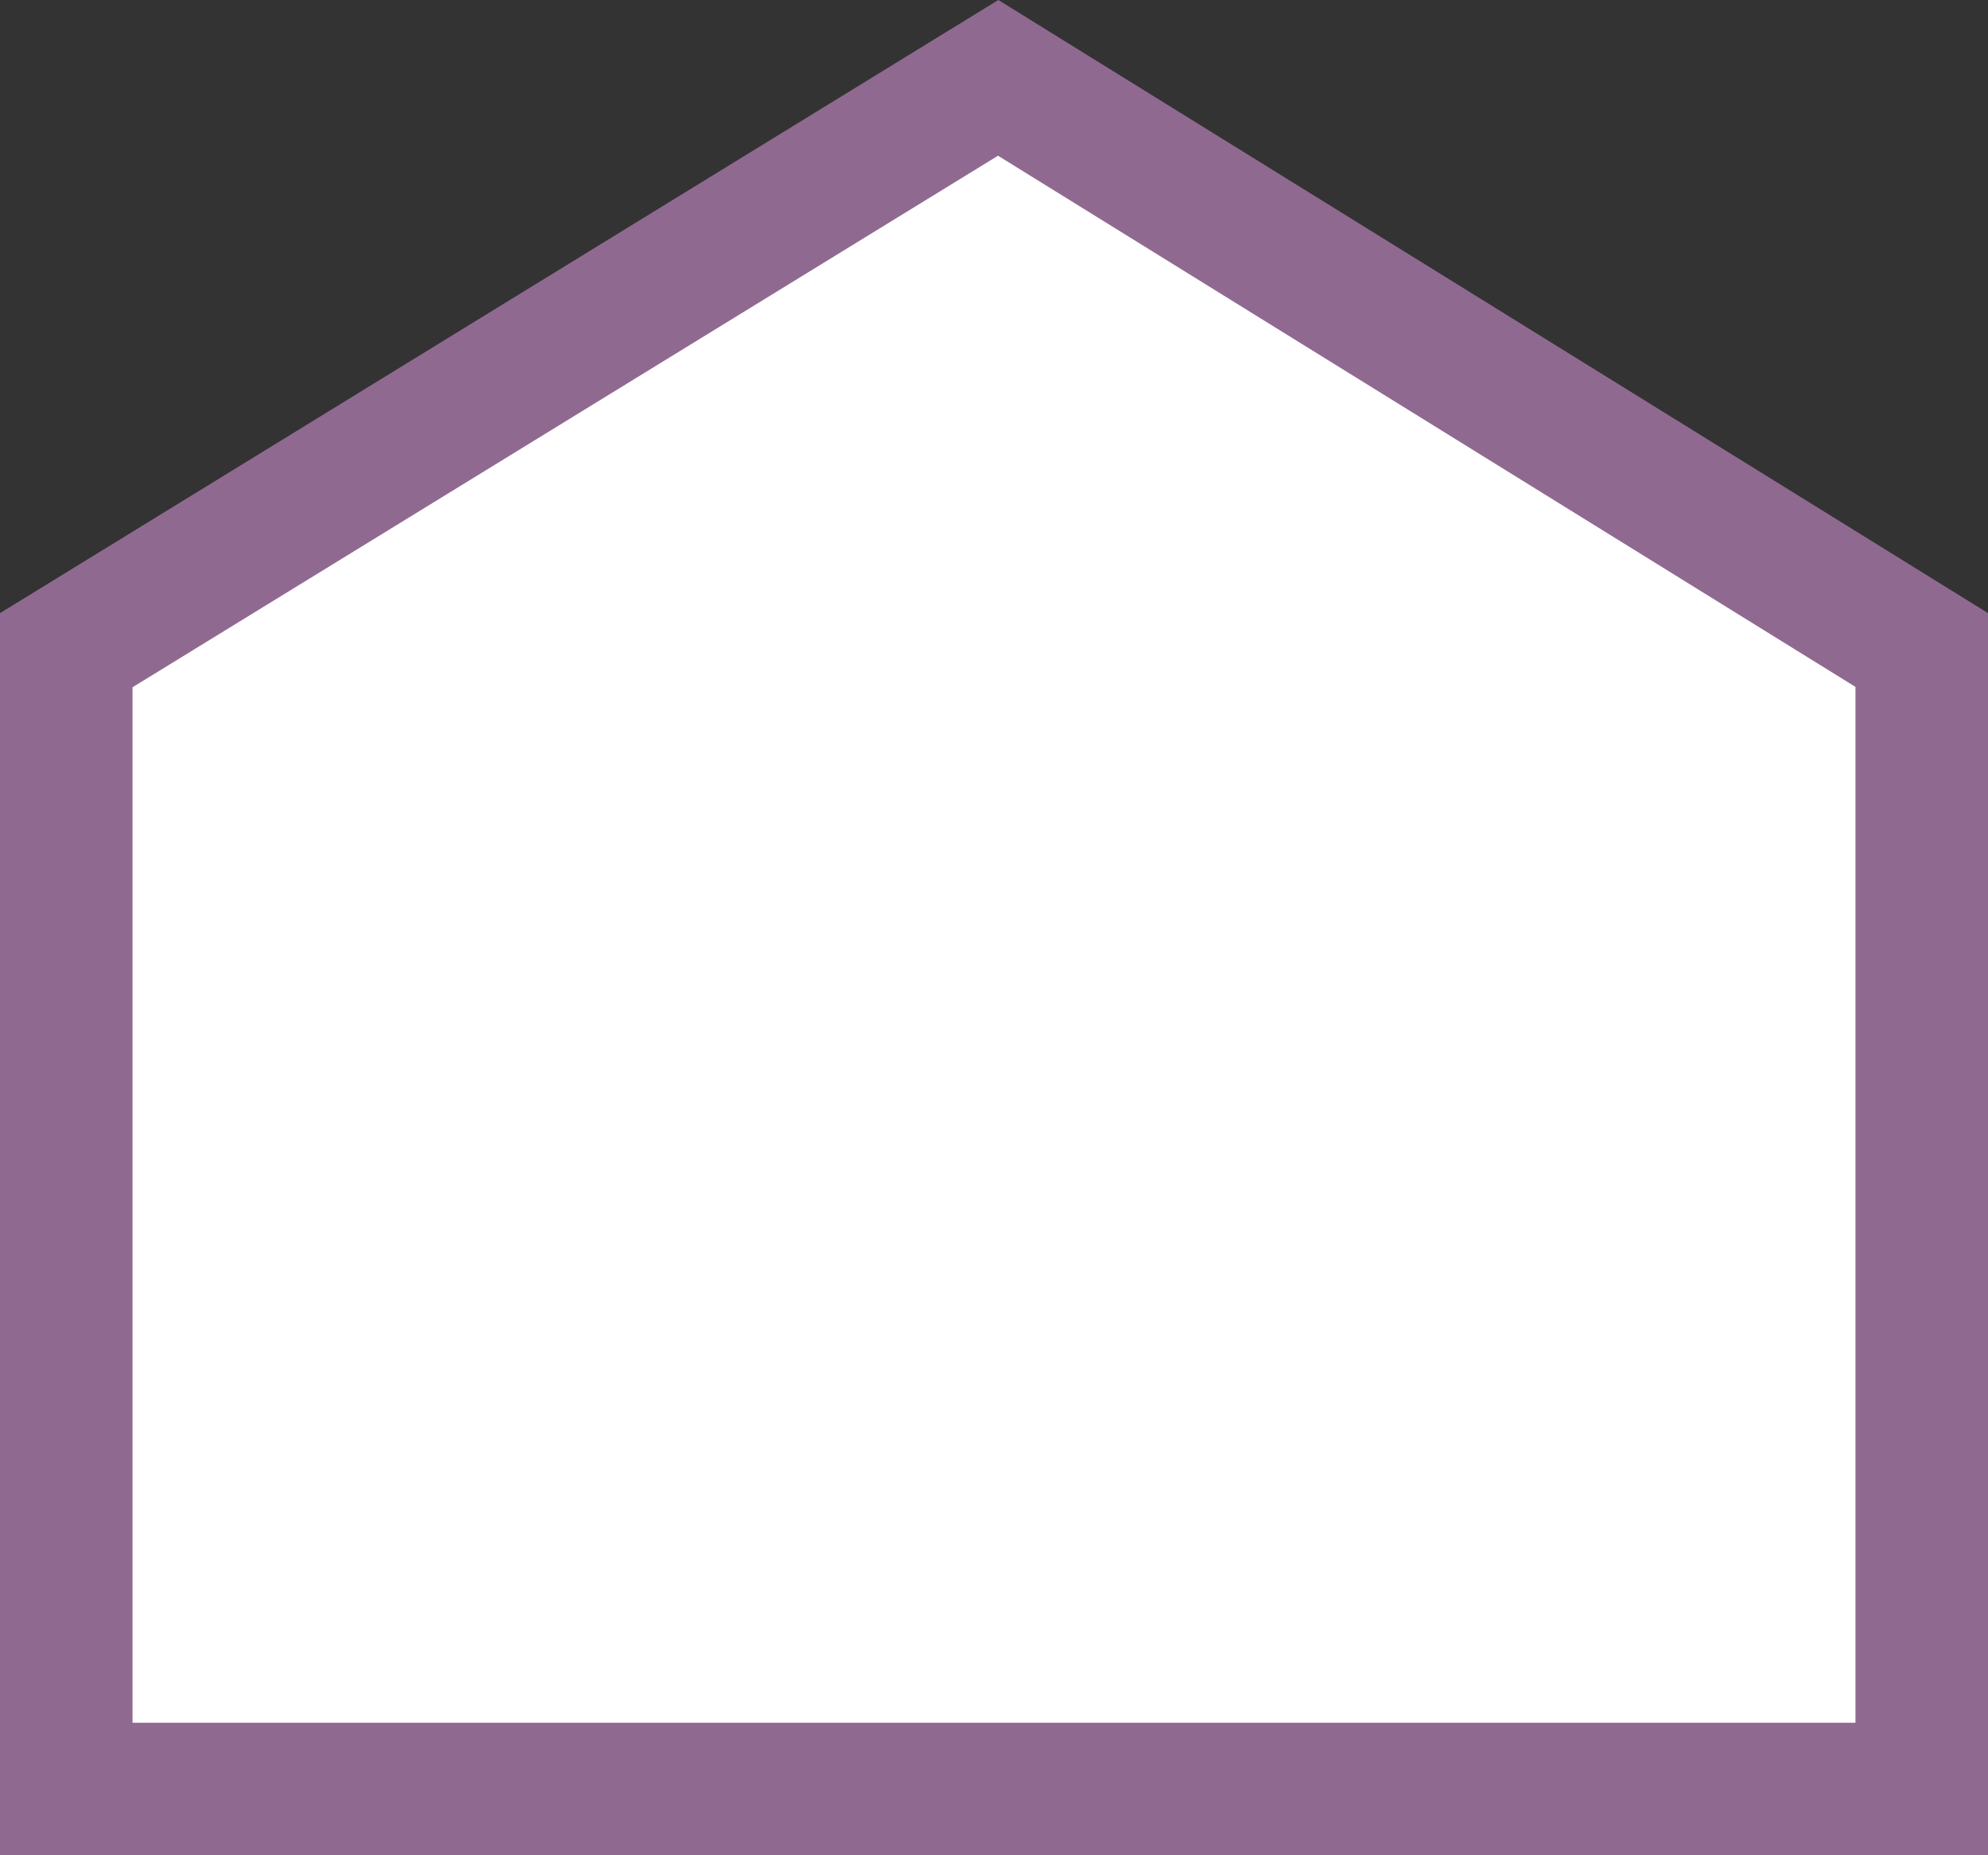
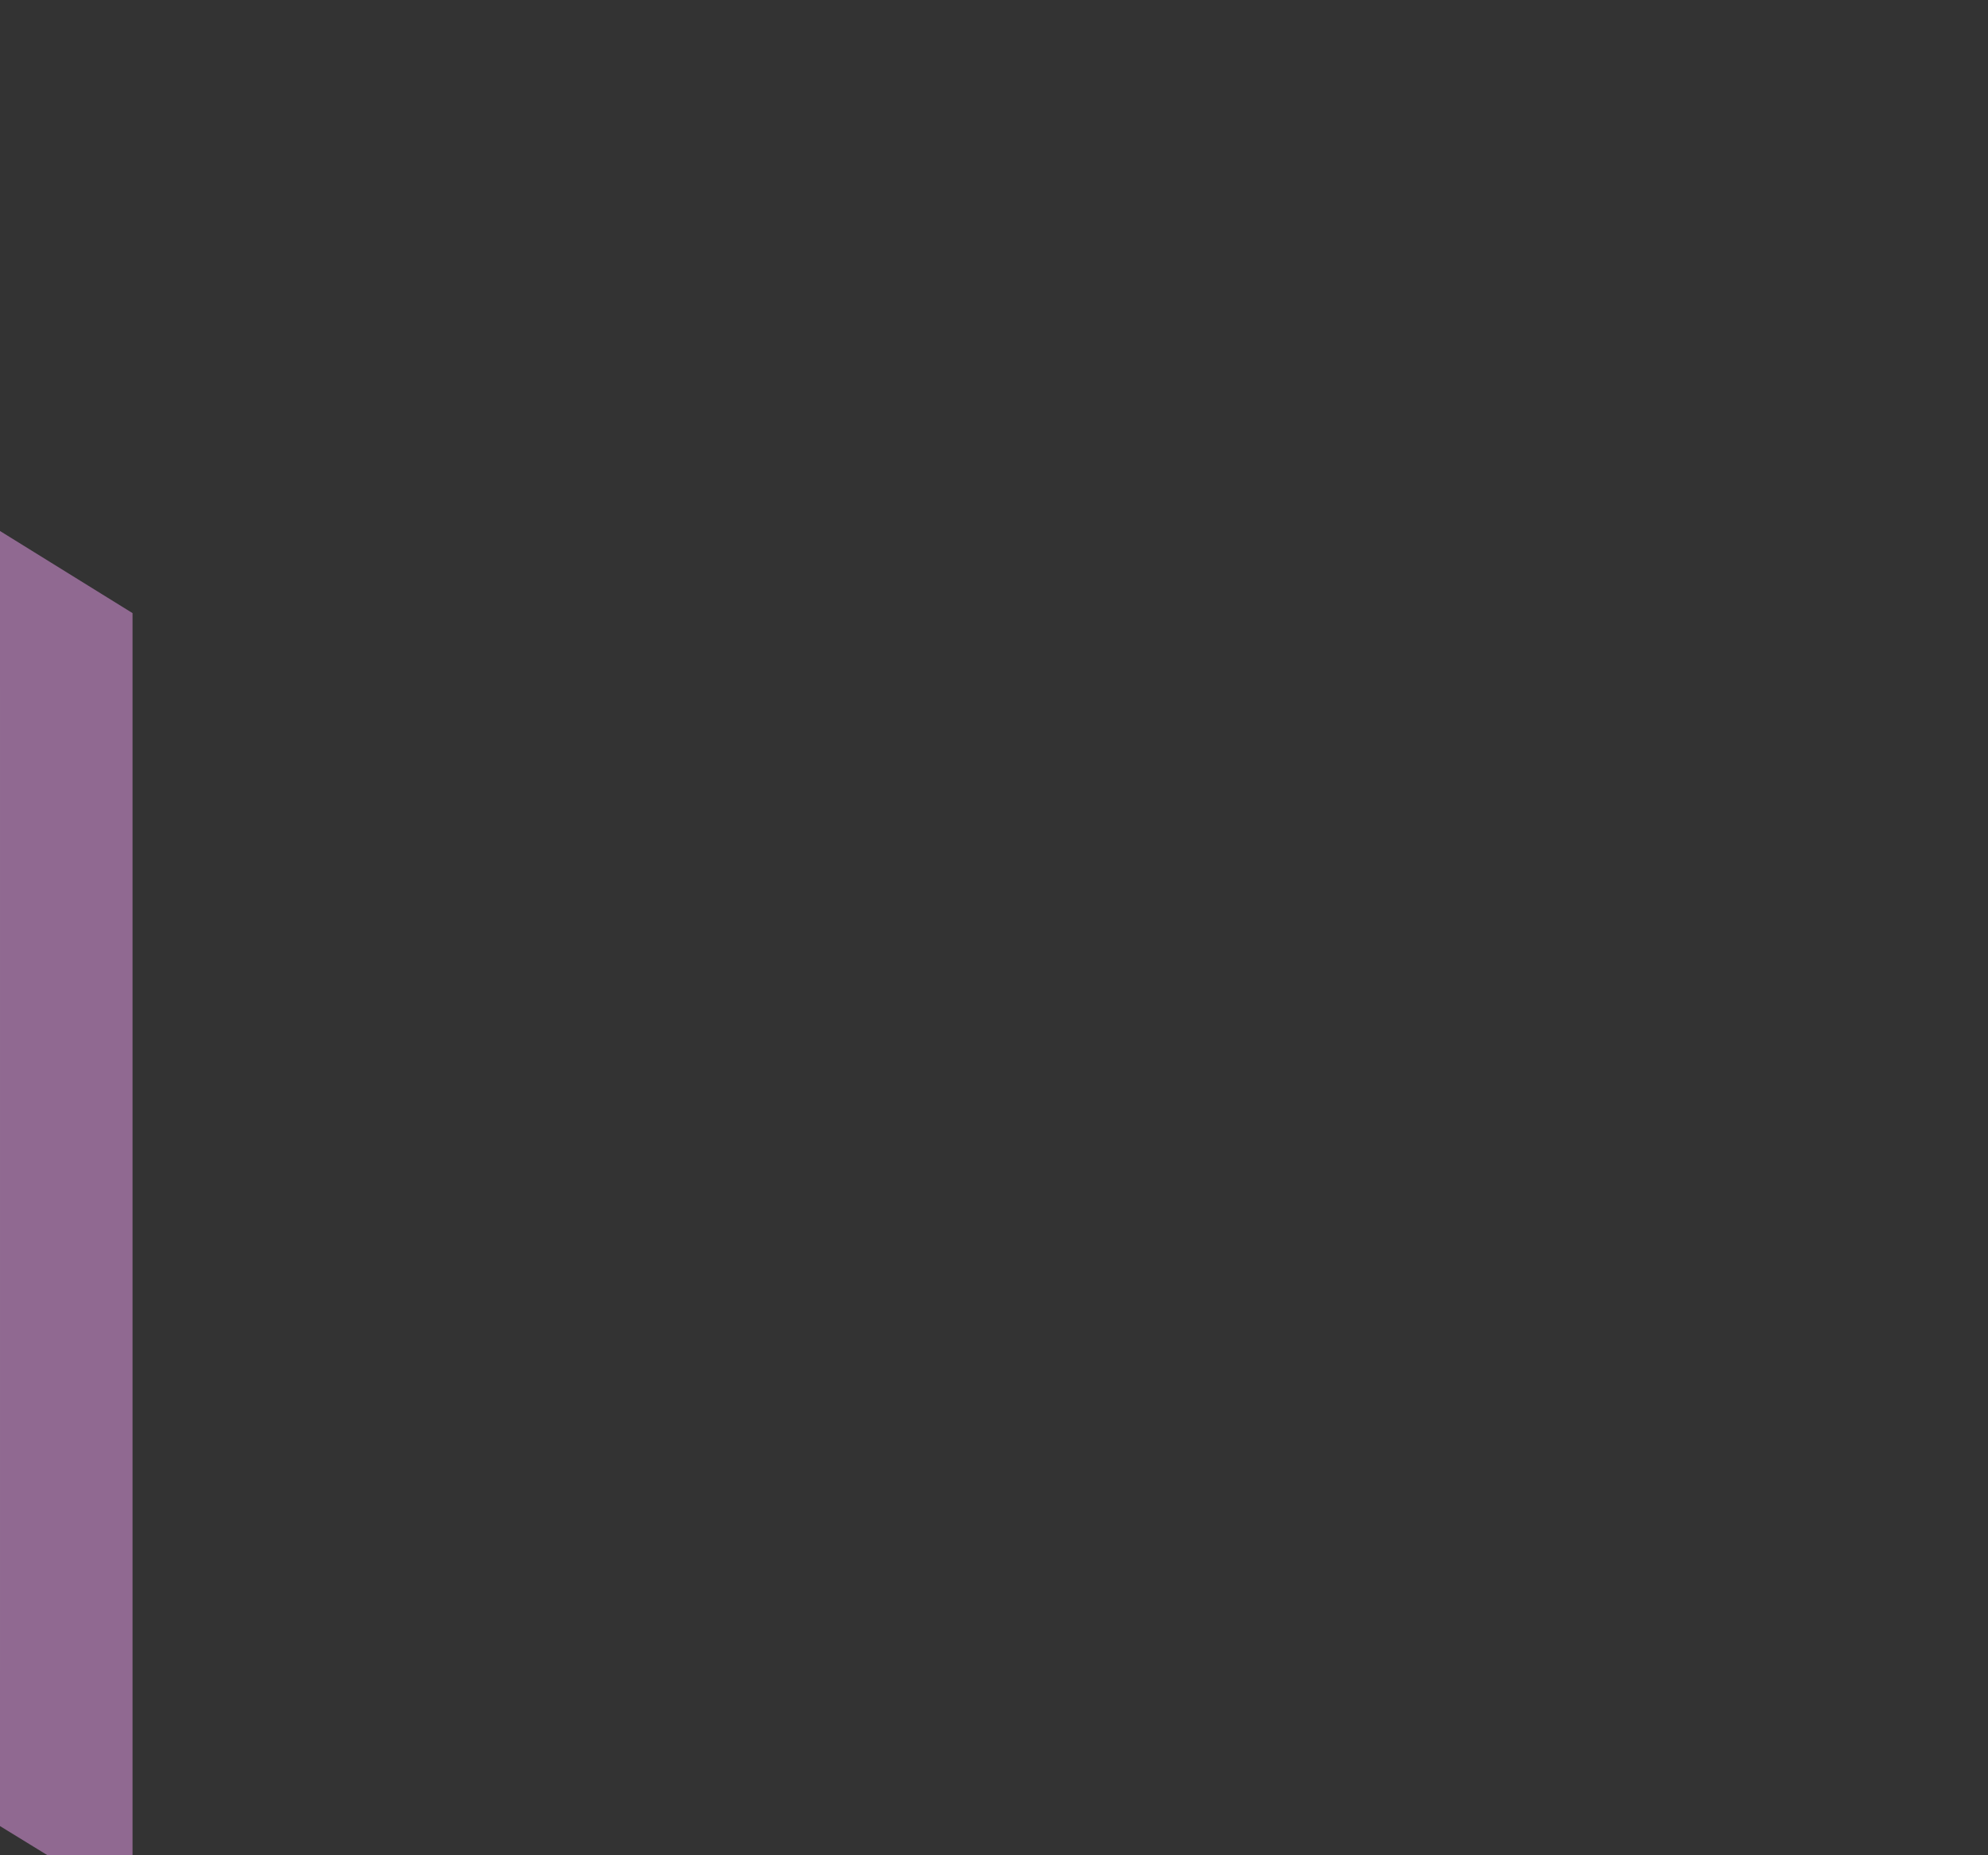
<svg xmlns="http://www.w3.org/2000/svg" height="28" viewBox="0 0 30 28" width="30">
  <rect x="0" y="0" width="30" height="28" fill="#333333" stroke="none" />
-   <path d="m2 29h28v-17.19l-13.937-8.635-14.063 8.638z" fill="#fff" fill-rule="evenodd" stroke="#906991" stroke-width="2" transform="translate(-1 -2)" />
+   <path d="m2 29v-17.19l-13.937-8.635-14.063 8.638z" fill="#fff" fill-rule="evenodd" stroke="#906991" stroke-width="2" transform="translate(-1 -2)" />
</svg>